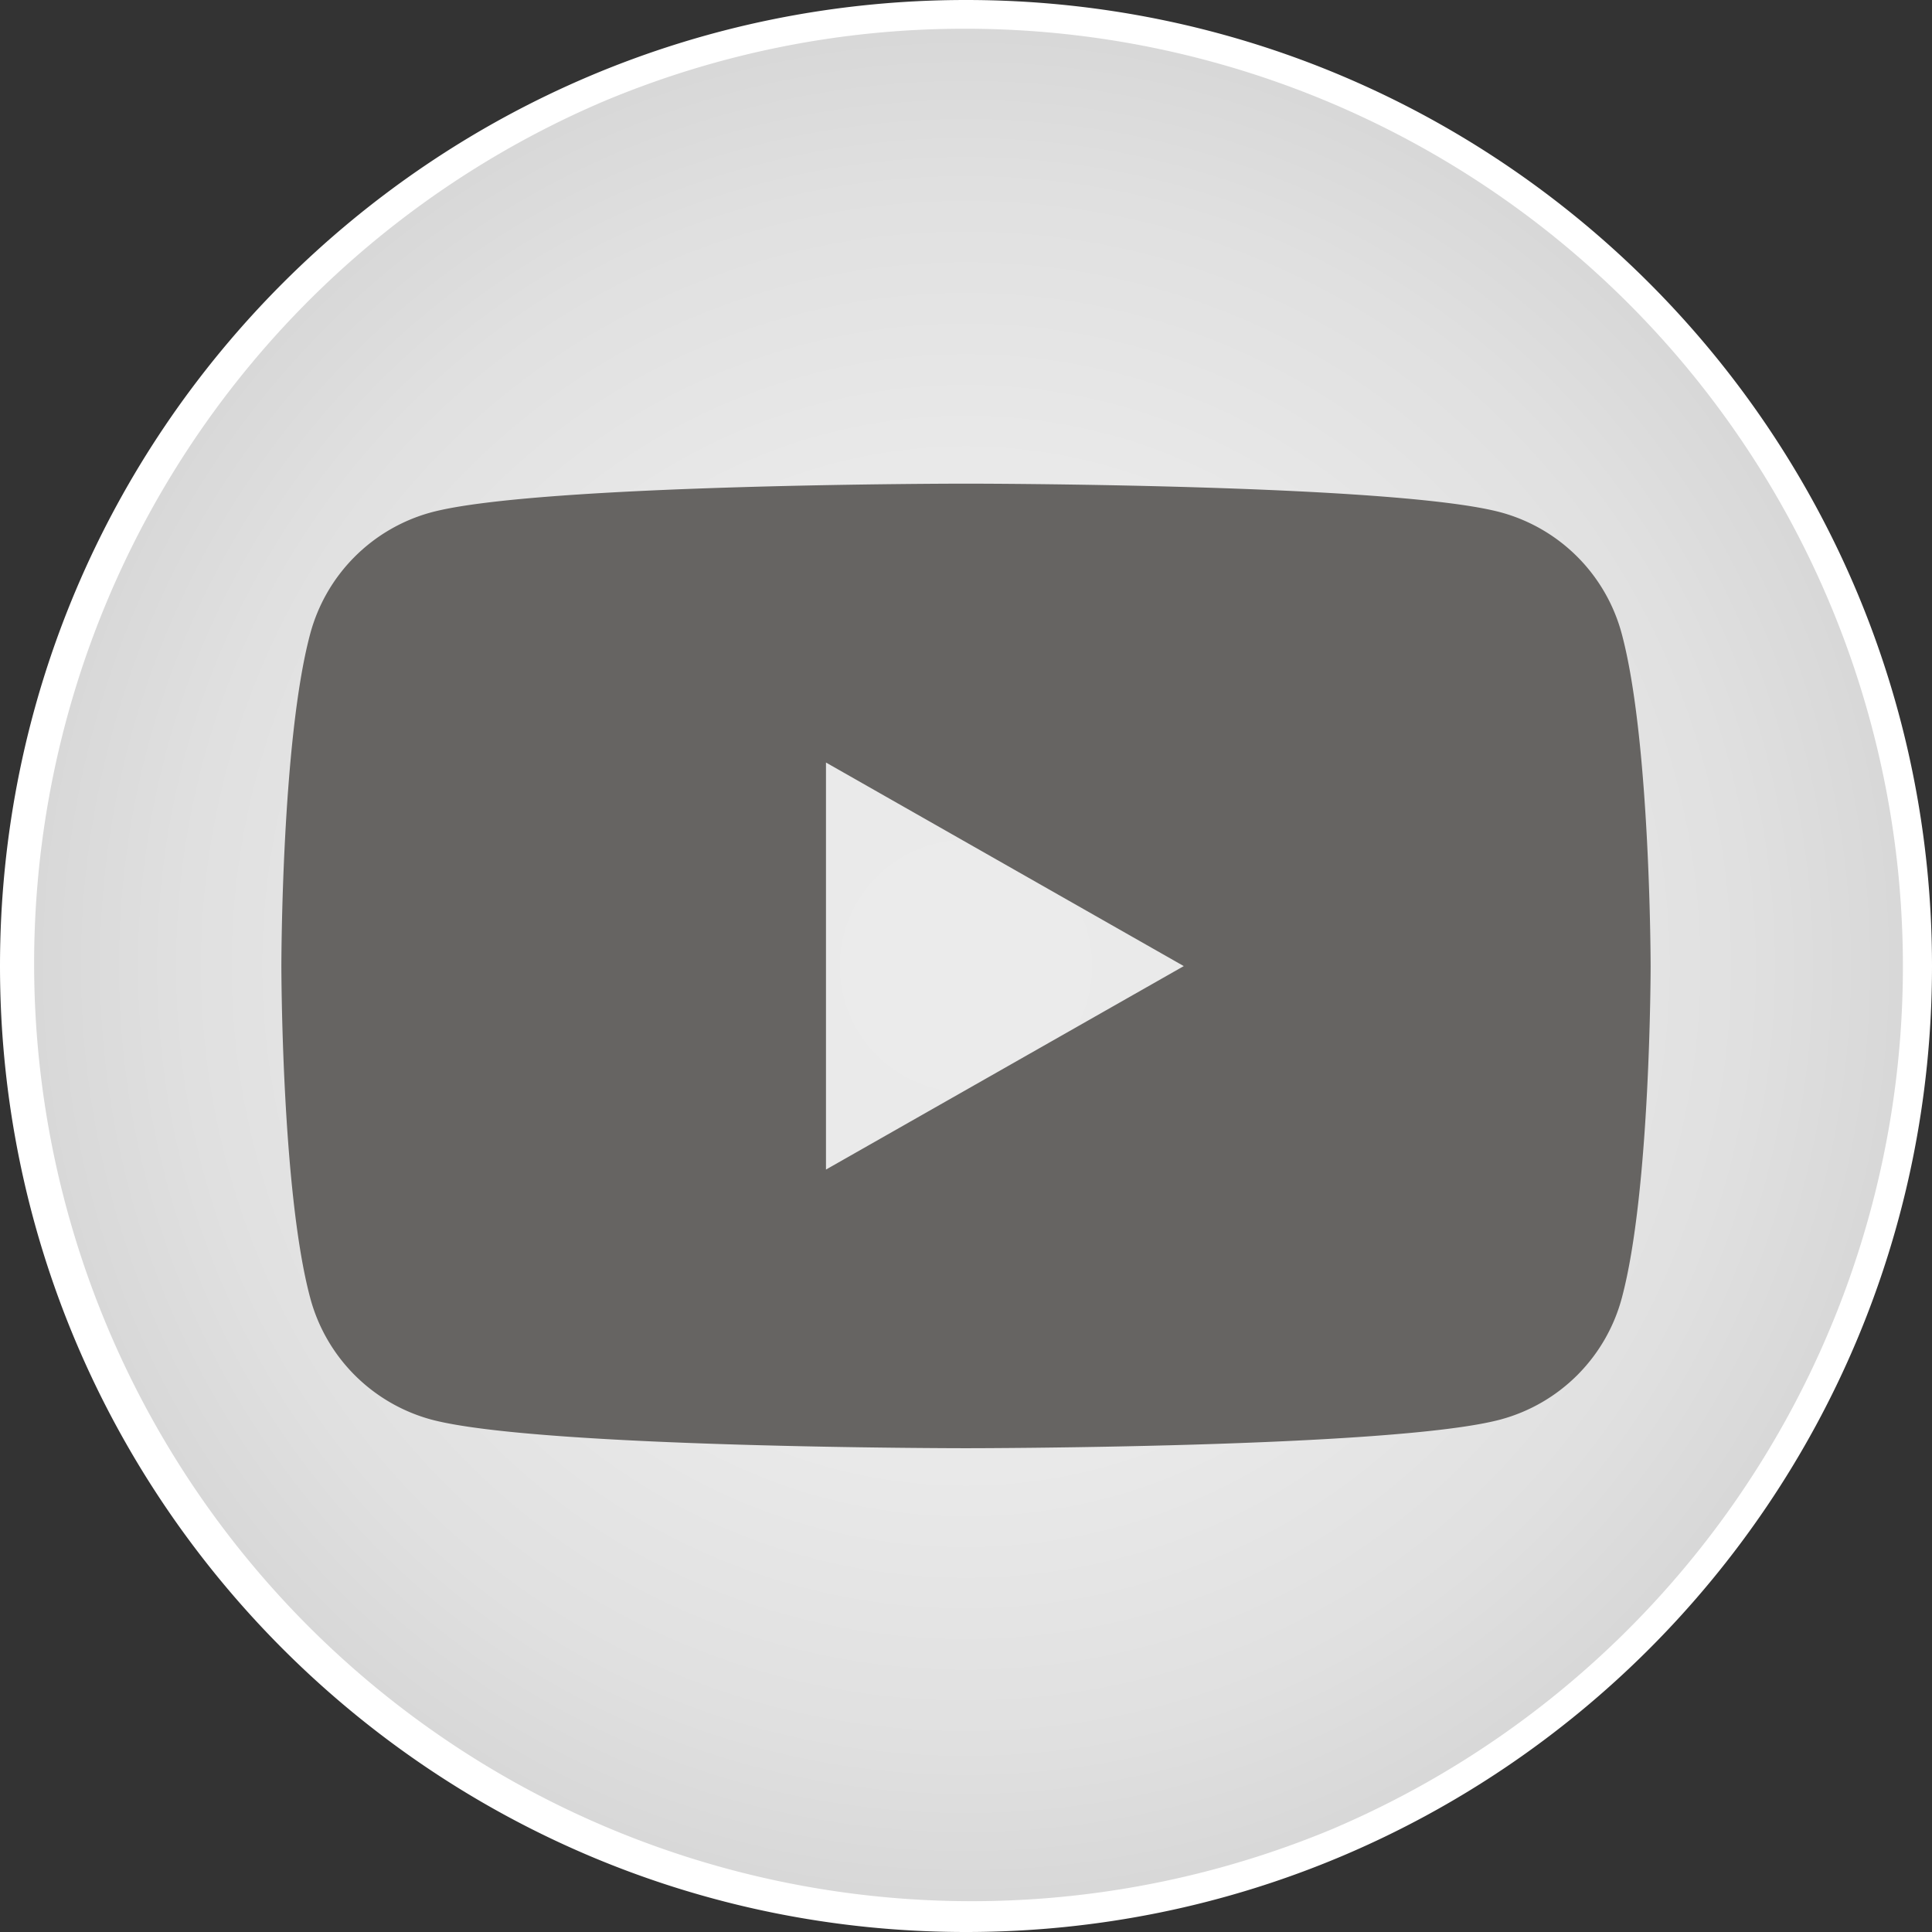
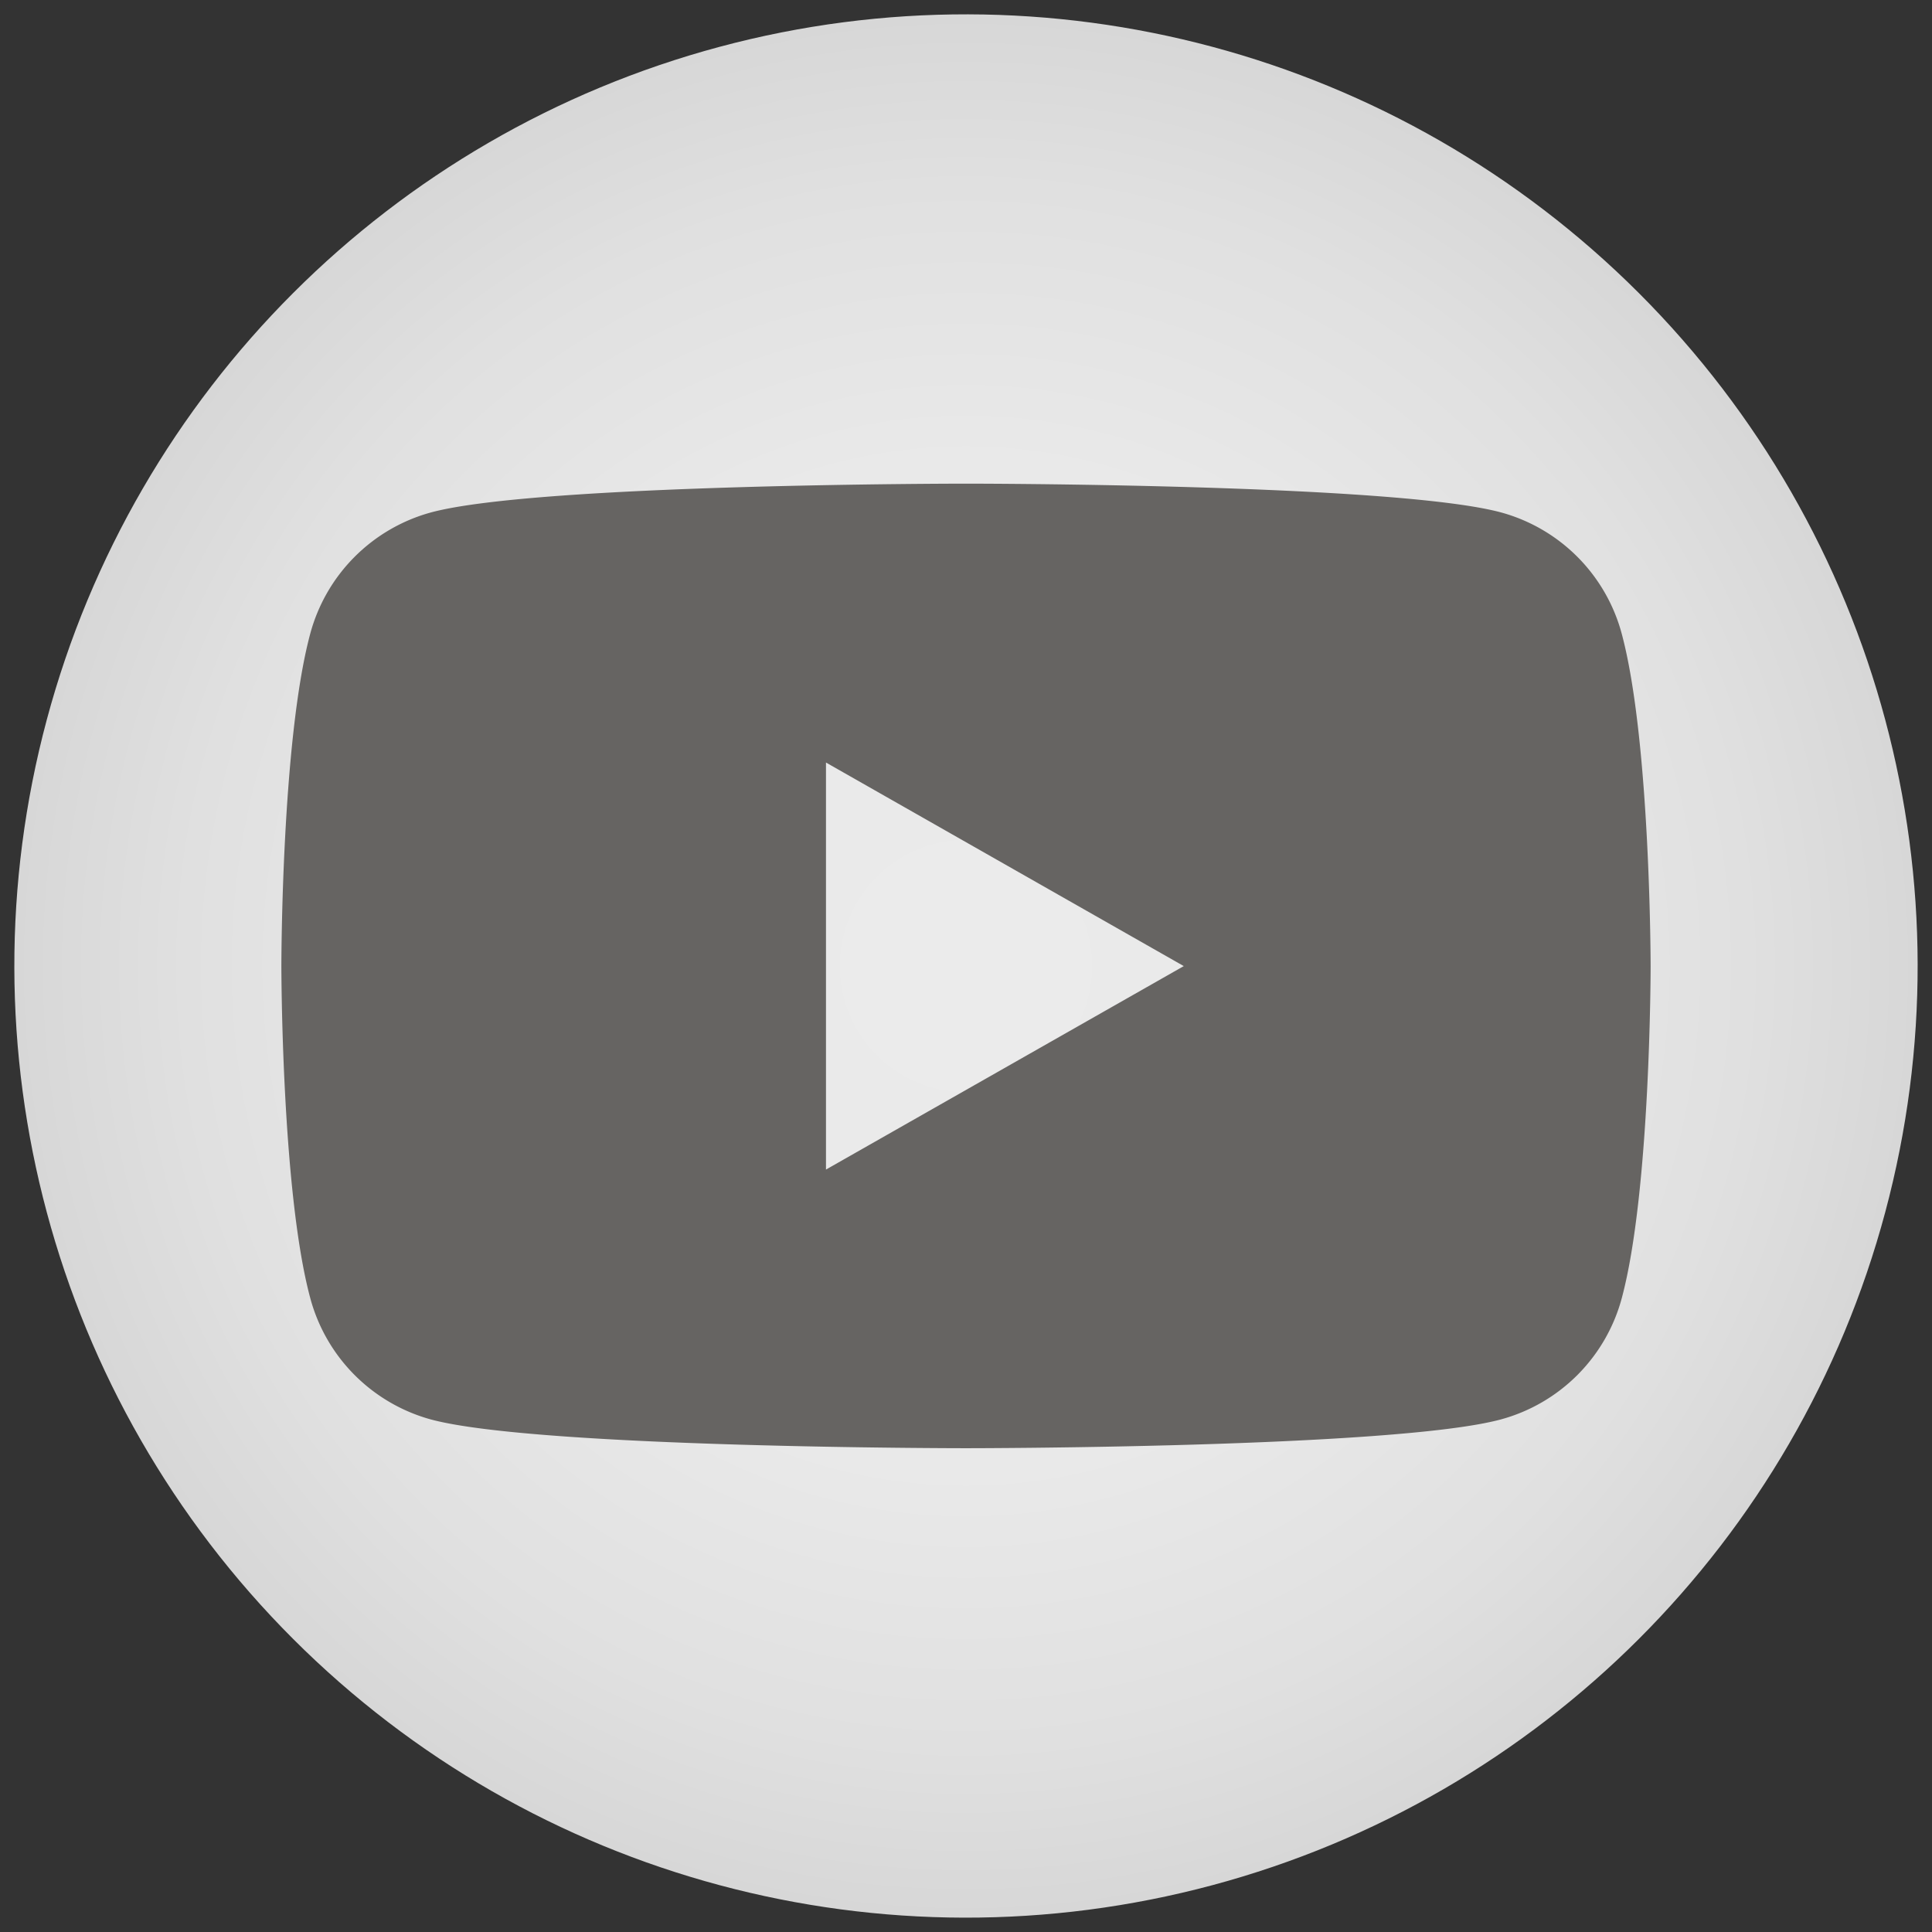
<svg xmlns="http://www.w3.org/2000/svg" id="Capa_1" data-name="Capa 1" viewBox="0 0 403.46 403.46">
  <rect x="0" y="0" width="403.46" height="403.46" fill="#333333" stroke="none" />
  <defs>
    <style>.cls-1{fill:url(#Sfumatura_senza_nome_6);}.cls-2{fill:#fff;}.cls-3{fill:#666462;}</style>
    <radialGradient id="Sfumatura_senza_nome_6" cx="201.73" cy="201.73" r="198.73" gradientTransform="translate(201.73 -83.56) rotate(45)" gradientUnits="userSpaceOnUse">
      <stop offset="0" stop-color="#ebebeb" />
      <stop offset="0.53" stop-color="#e9e9e9" />
      <stop offset="0.82" stop-color="#e0e0e0" />
      <stop offset="1" stop-color="#d7d7d7" />
    </radialGradient>
  </defs>
  <title>Zenith YT copia - Sito</title>
  <circle class="cls-1" cx="201.73" cy="201.73" r="198.73" transform="translate(-83.56 201.73) rotate(-45)" />
-   <path class="cls-2" d="M201.73,6a195.79,195.79,0,0,1,76.19,376.09A195.79,195.79,0,0,1,125.55,21.38,194.38,194.38,0,0,1,201.73,6m0-6C90.32,0,0,90.32,0,201.73S90.32,403.46,201.73,403.46s201.73-90.31,201.73-201.73S313.15,0,201.73,0Z" />
  <path class="cls-3" d="M338.7,132.47A35.9,35.9,0,0,0,313.43,107c-22.3-6-111.7-6-111.7-6s-89.4,0-111.69,6a35.93,35.93,0,0,0-25.28,25.44c-6,22.44-6,69.26-6,69.26s0,46.82,6,69.26A35.93,35.93,0,0,0,90,296.43c22.29,6,111.69,6,111.69,6s89.4,0,111.7-6A35.9,35.9,0,0,0,338.7,271c6-22.44,6-69.26,6-69.26S344.68,154.91,338.7,132.47ZM172.49,244.24v-85l74.72,42.51Z" />
</svg>